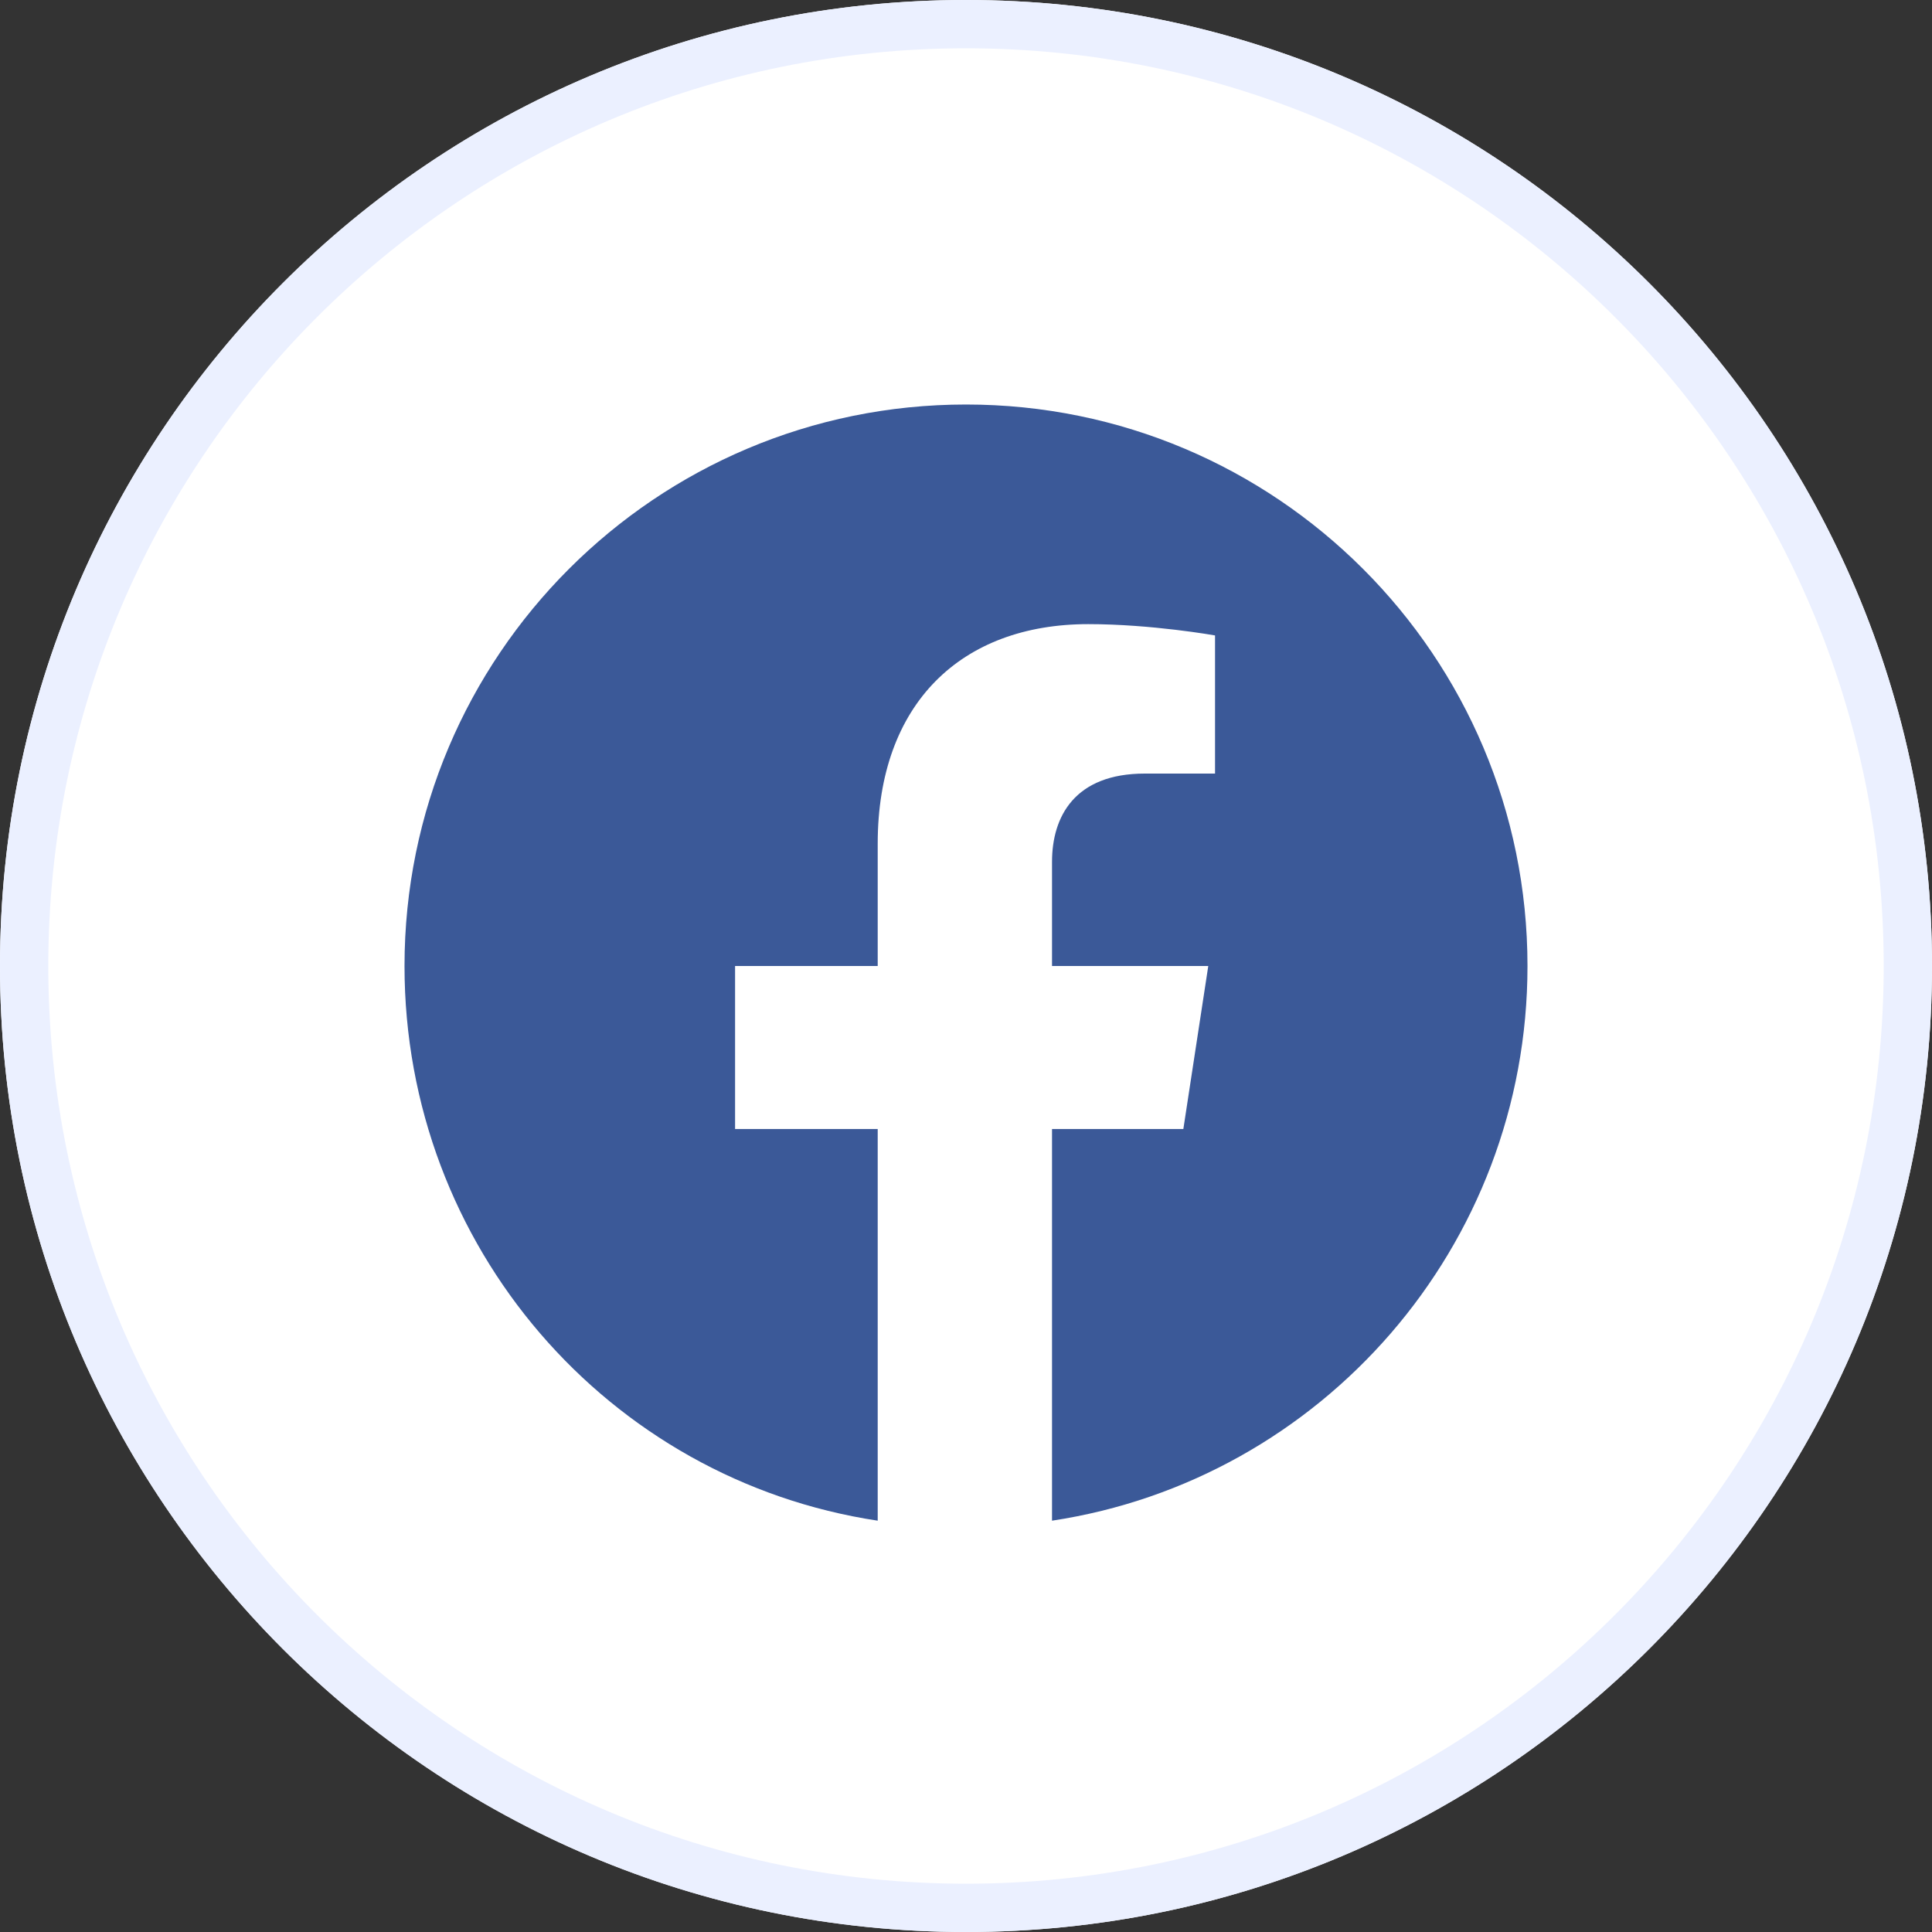
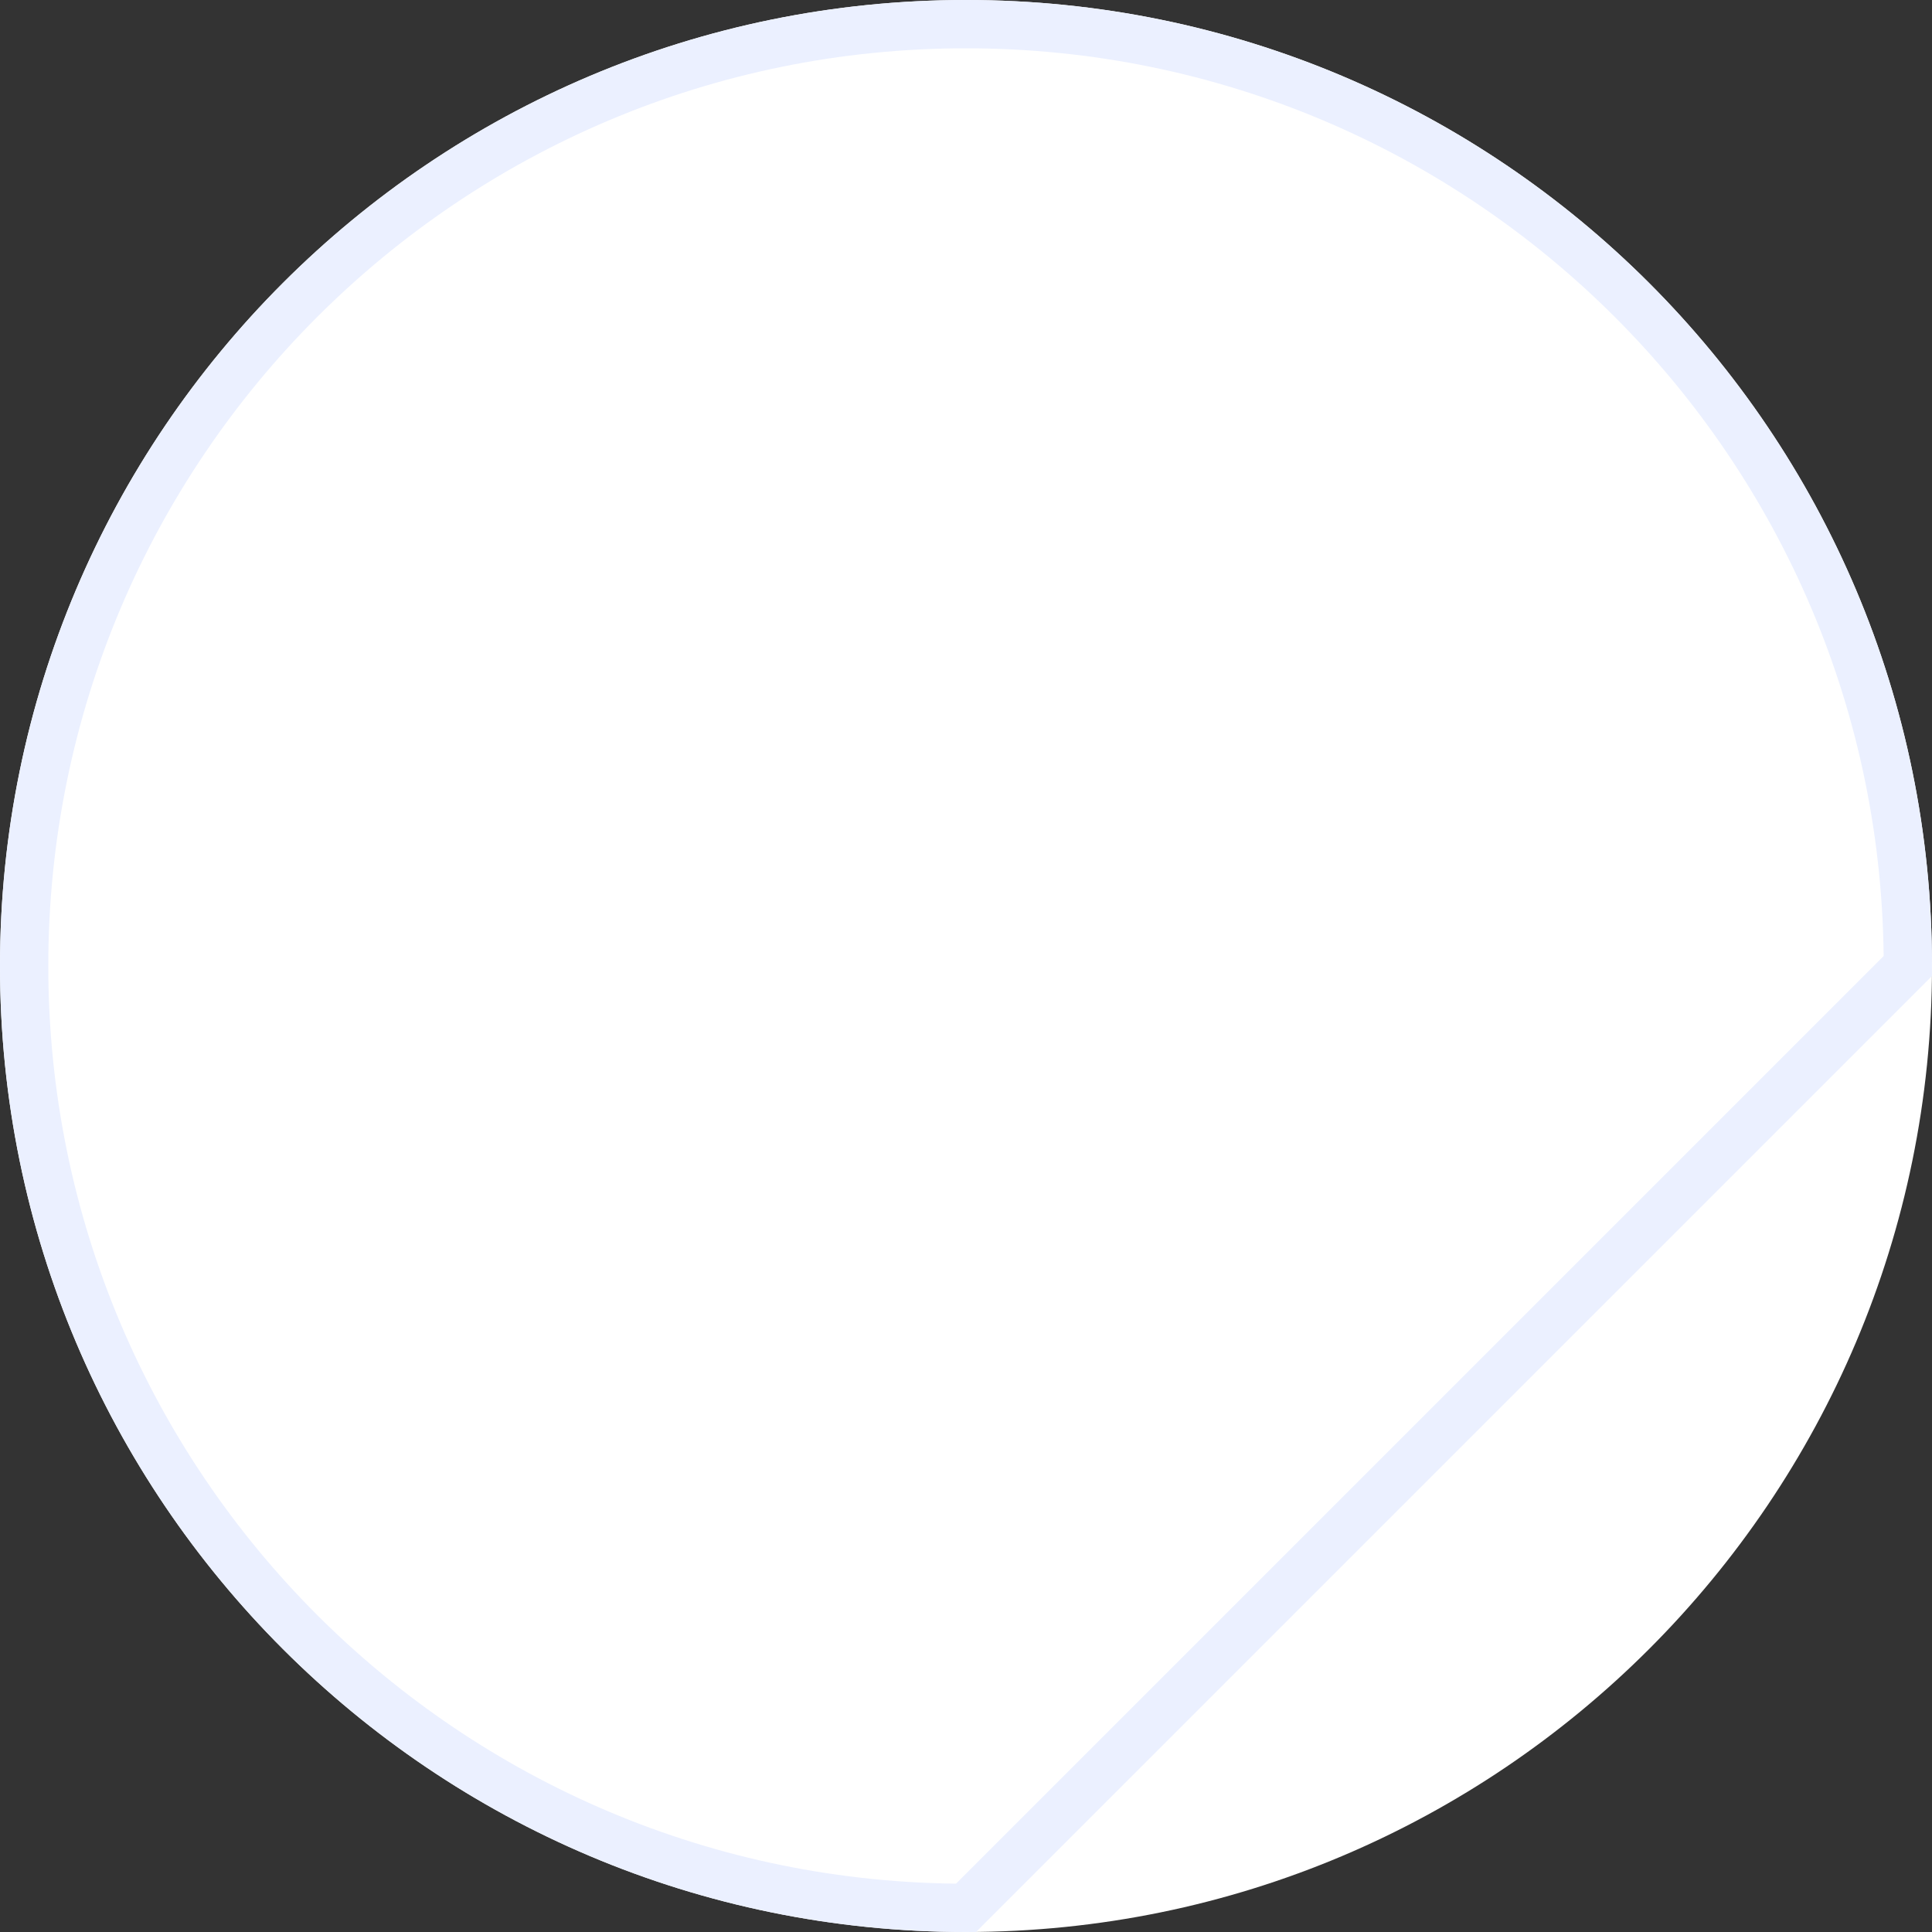
<svg xmlns="http://www.w3.org/2000/svg" width="40" height="40" viewBox="0 0 40 40" fill="none">
  <rect x="0" y="0" width="40" height="40" fill="#333333" stroke="none" />
  <path d="M40 20C40 8.954 31.046 0 20 0C8.954 0 0 8.954 0 20C0 31.046 8.954 40 20 40C31.046 40 40 31.046 40 20Z" fill="white" />
-   <path d="M31.625 20C31.625 13.578 26.422 8.375 20 8.375C13.578 8.375 8.375 13.578 8.375 20C8.375 25.812 12.594 30.641 18.172 31.484V23.375H15.219V20H18.172V17.469C18.172 14.562 19.906 12.922 22.531 12.922C23.844 12.922 25.156 13.156 25.156 13.156V16.016H23.703C22.25 16.016 21.781 16.906 21.781 17.844V20H25.016L24.5 23.375H21.781V31.484C27.359 30.641 31.625 25.812 31.625 20Z" fill="#3B5998" />
-   <path d="M39.5 20C39.5 9.23 30.77 0.5 20 0.5C9.23 0.5 0.5 9.23 0.5 20C0.5 30.77 9.23 39.5 20 39.5C30.77 39.5 39.5 30.77 39.5 20Z" stroke="#EBF0FF" />
+   <path d="M39.5 20C39.5 9.23 30.77 0.5 20 0.5C9.23 0.5 0.5 9.23 0.5 20C0.5 30.77 9.23 39.5 20 39.5Z" stroke="#EBF0FF" />
</svg>